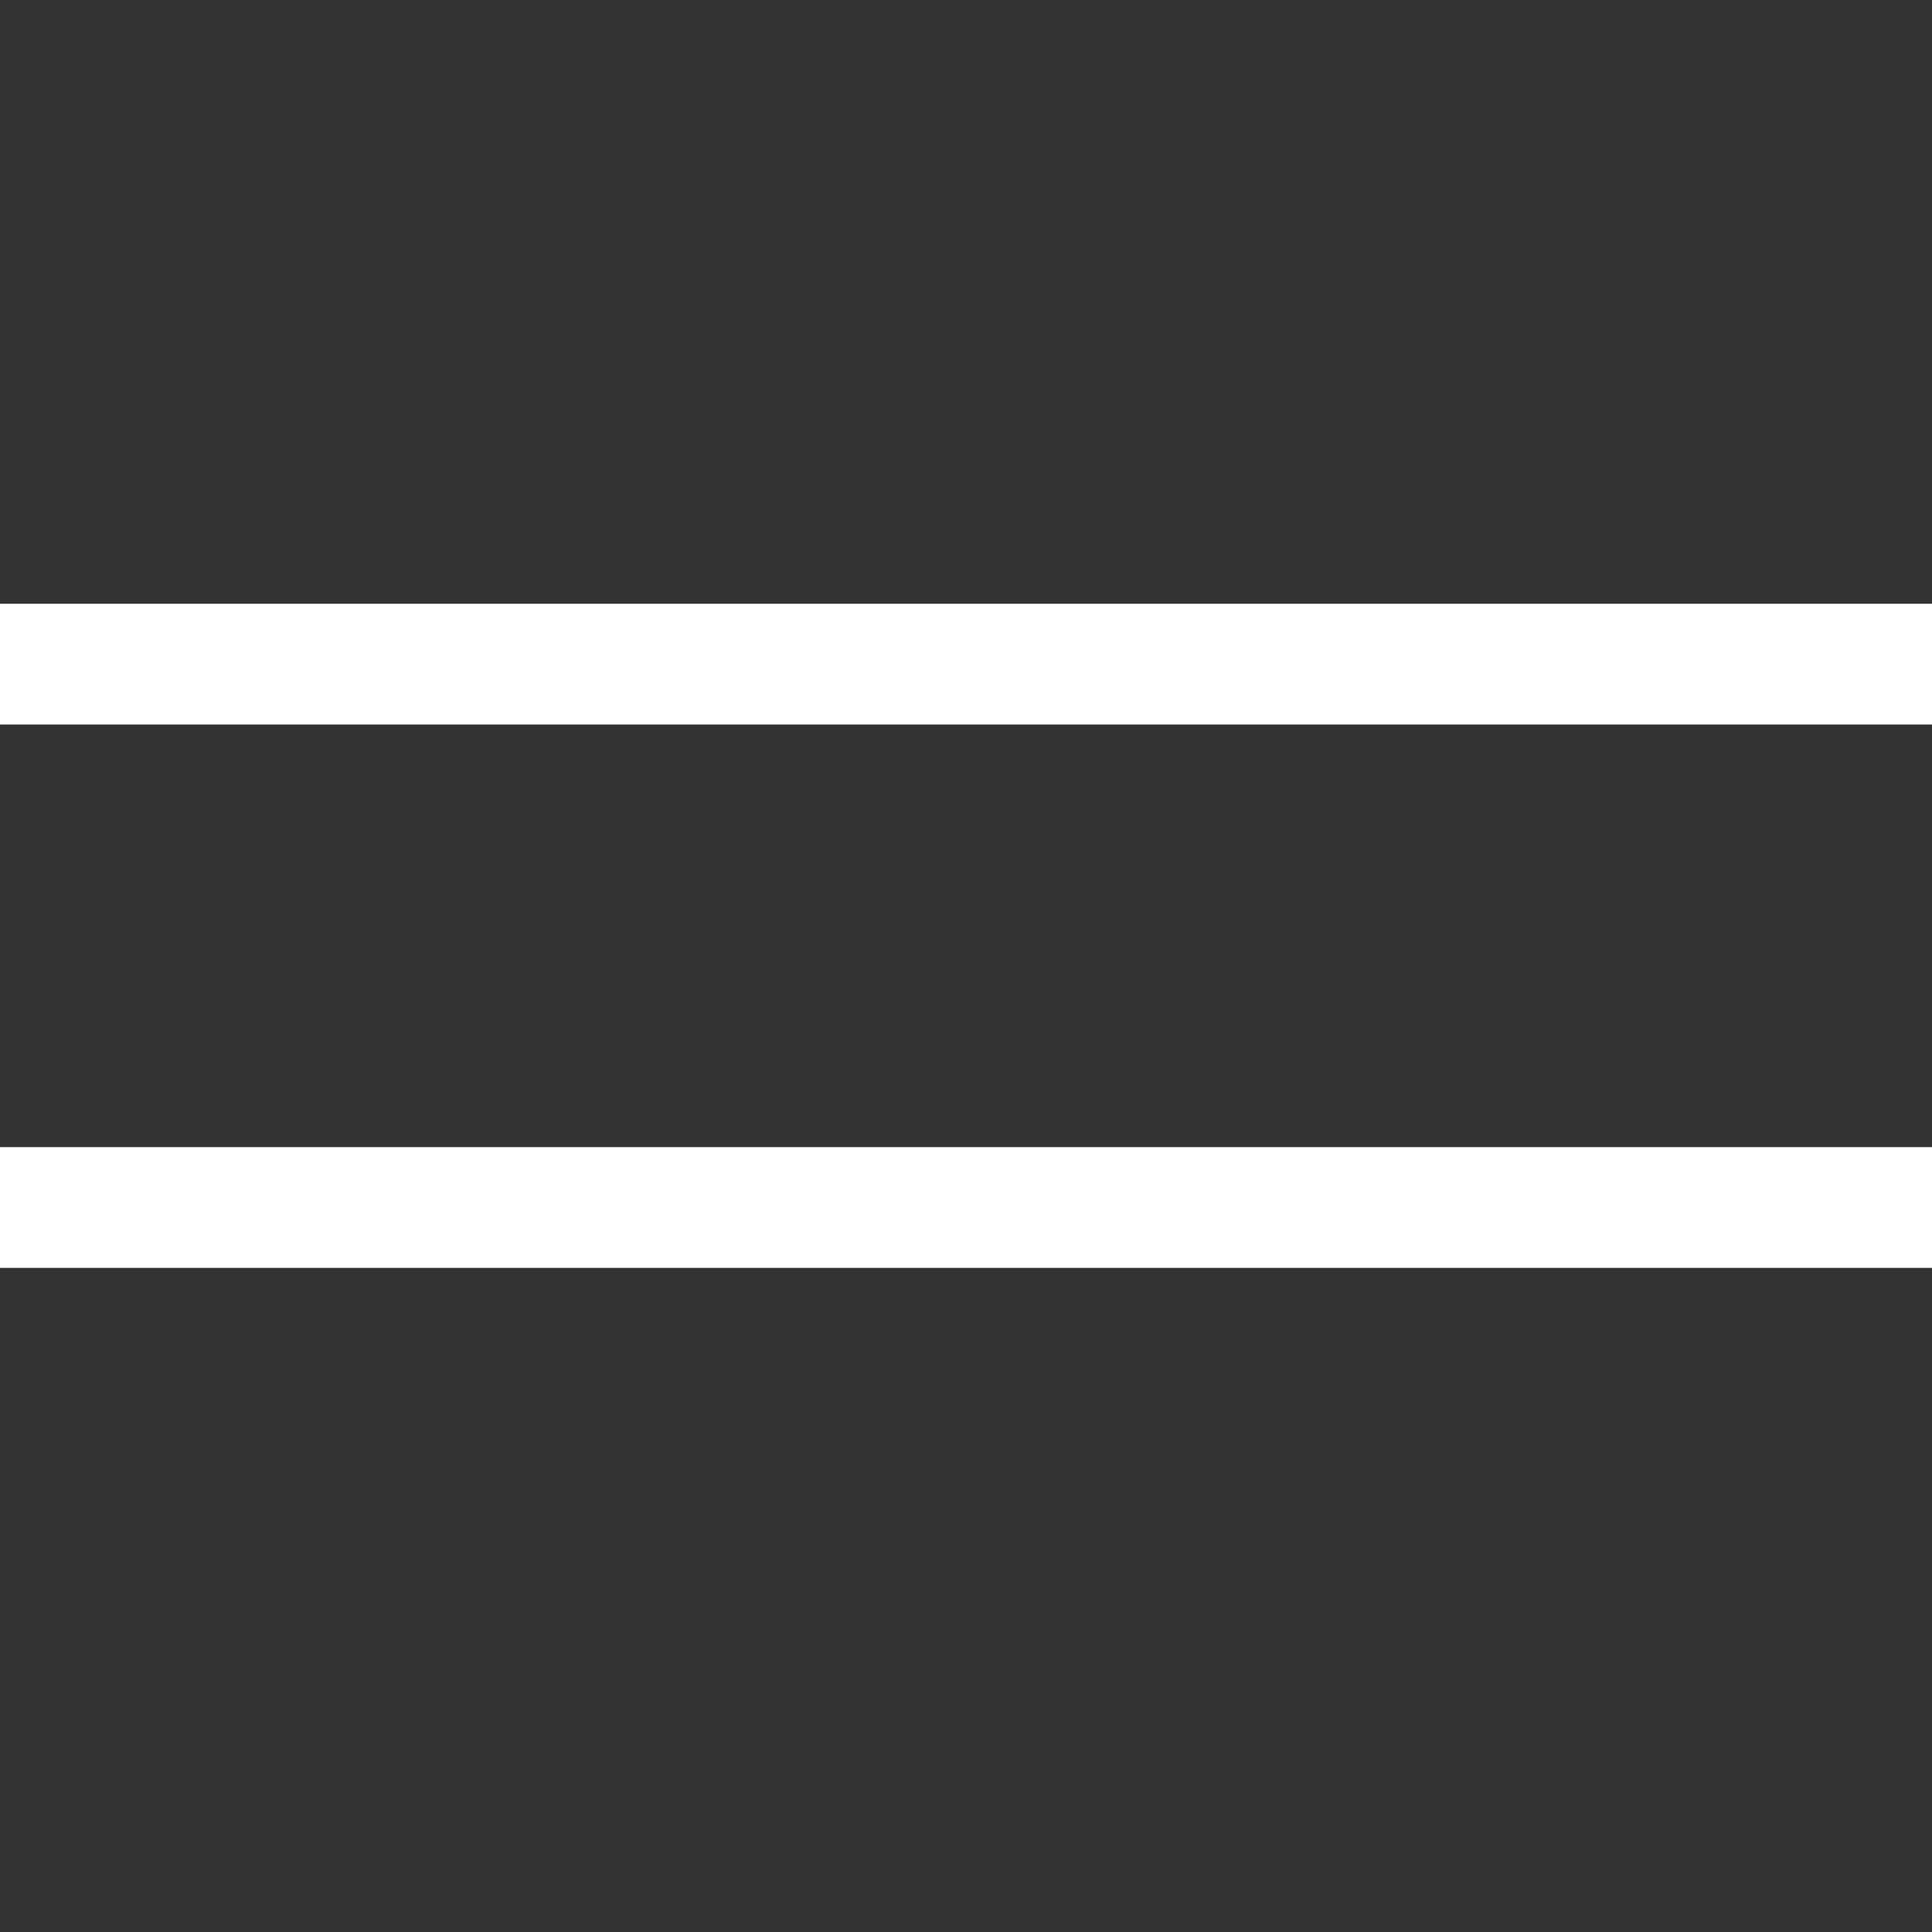
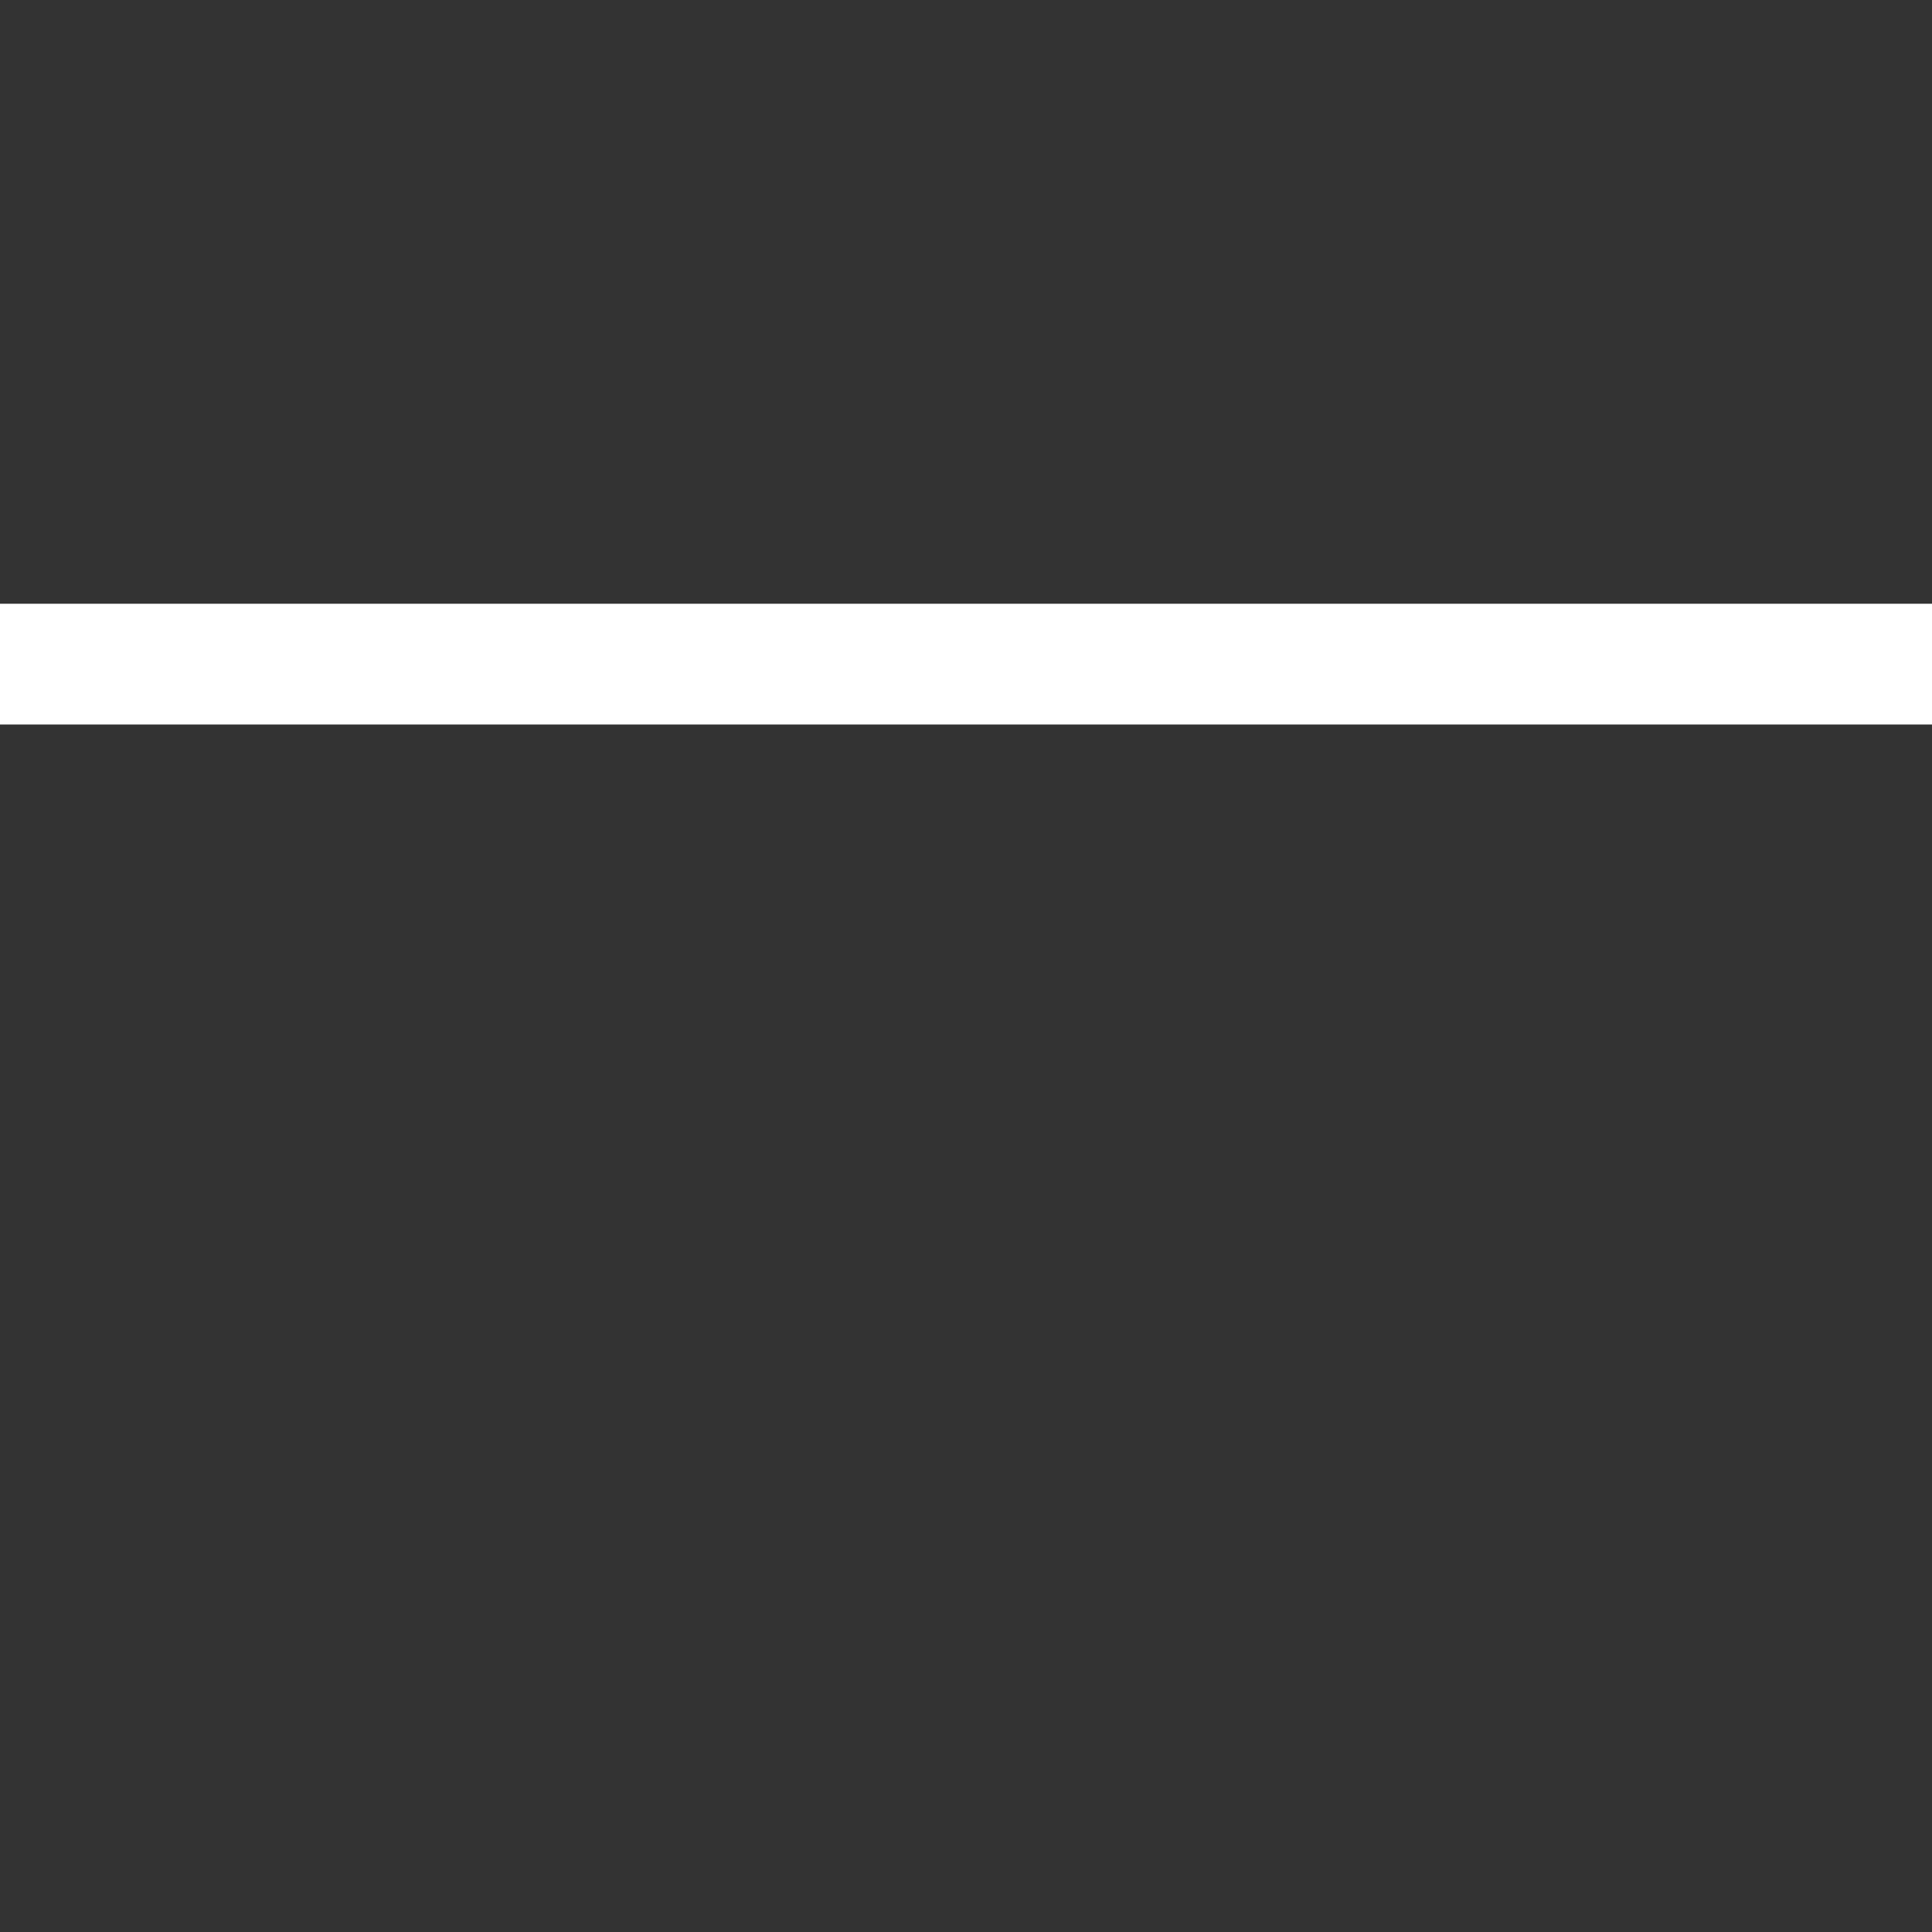
<svg xmlns="http://www.w3.org/2000/svg" width="32" height="32" viewBox="0 0 32 32" fill="none">
  <rect x="0" y="0" width="32" height="32" fill="#333333" stroke="none" />
  <rect y="10" width="32" height="2" fill="white" />
-   <rect y="19" width="32" height="2" fill="white" />
</svg>